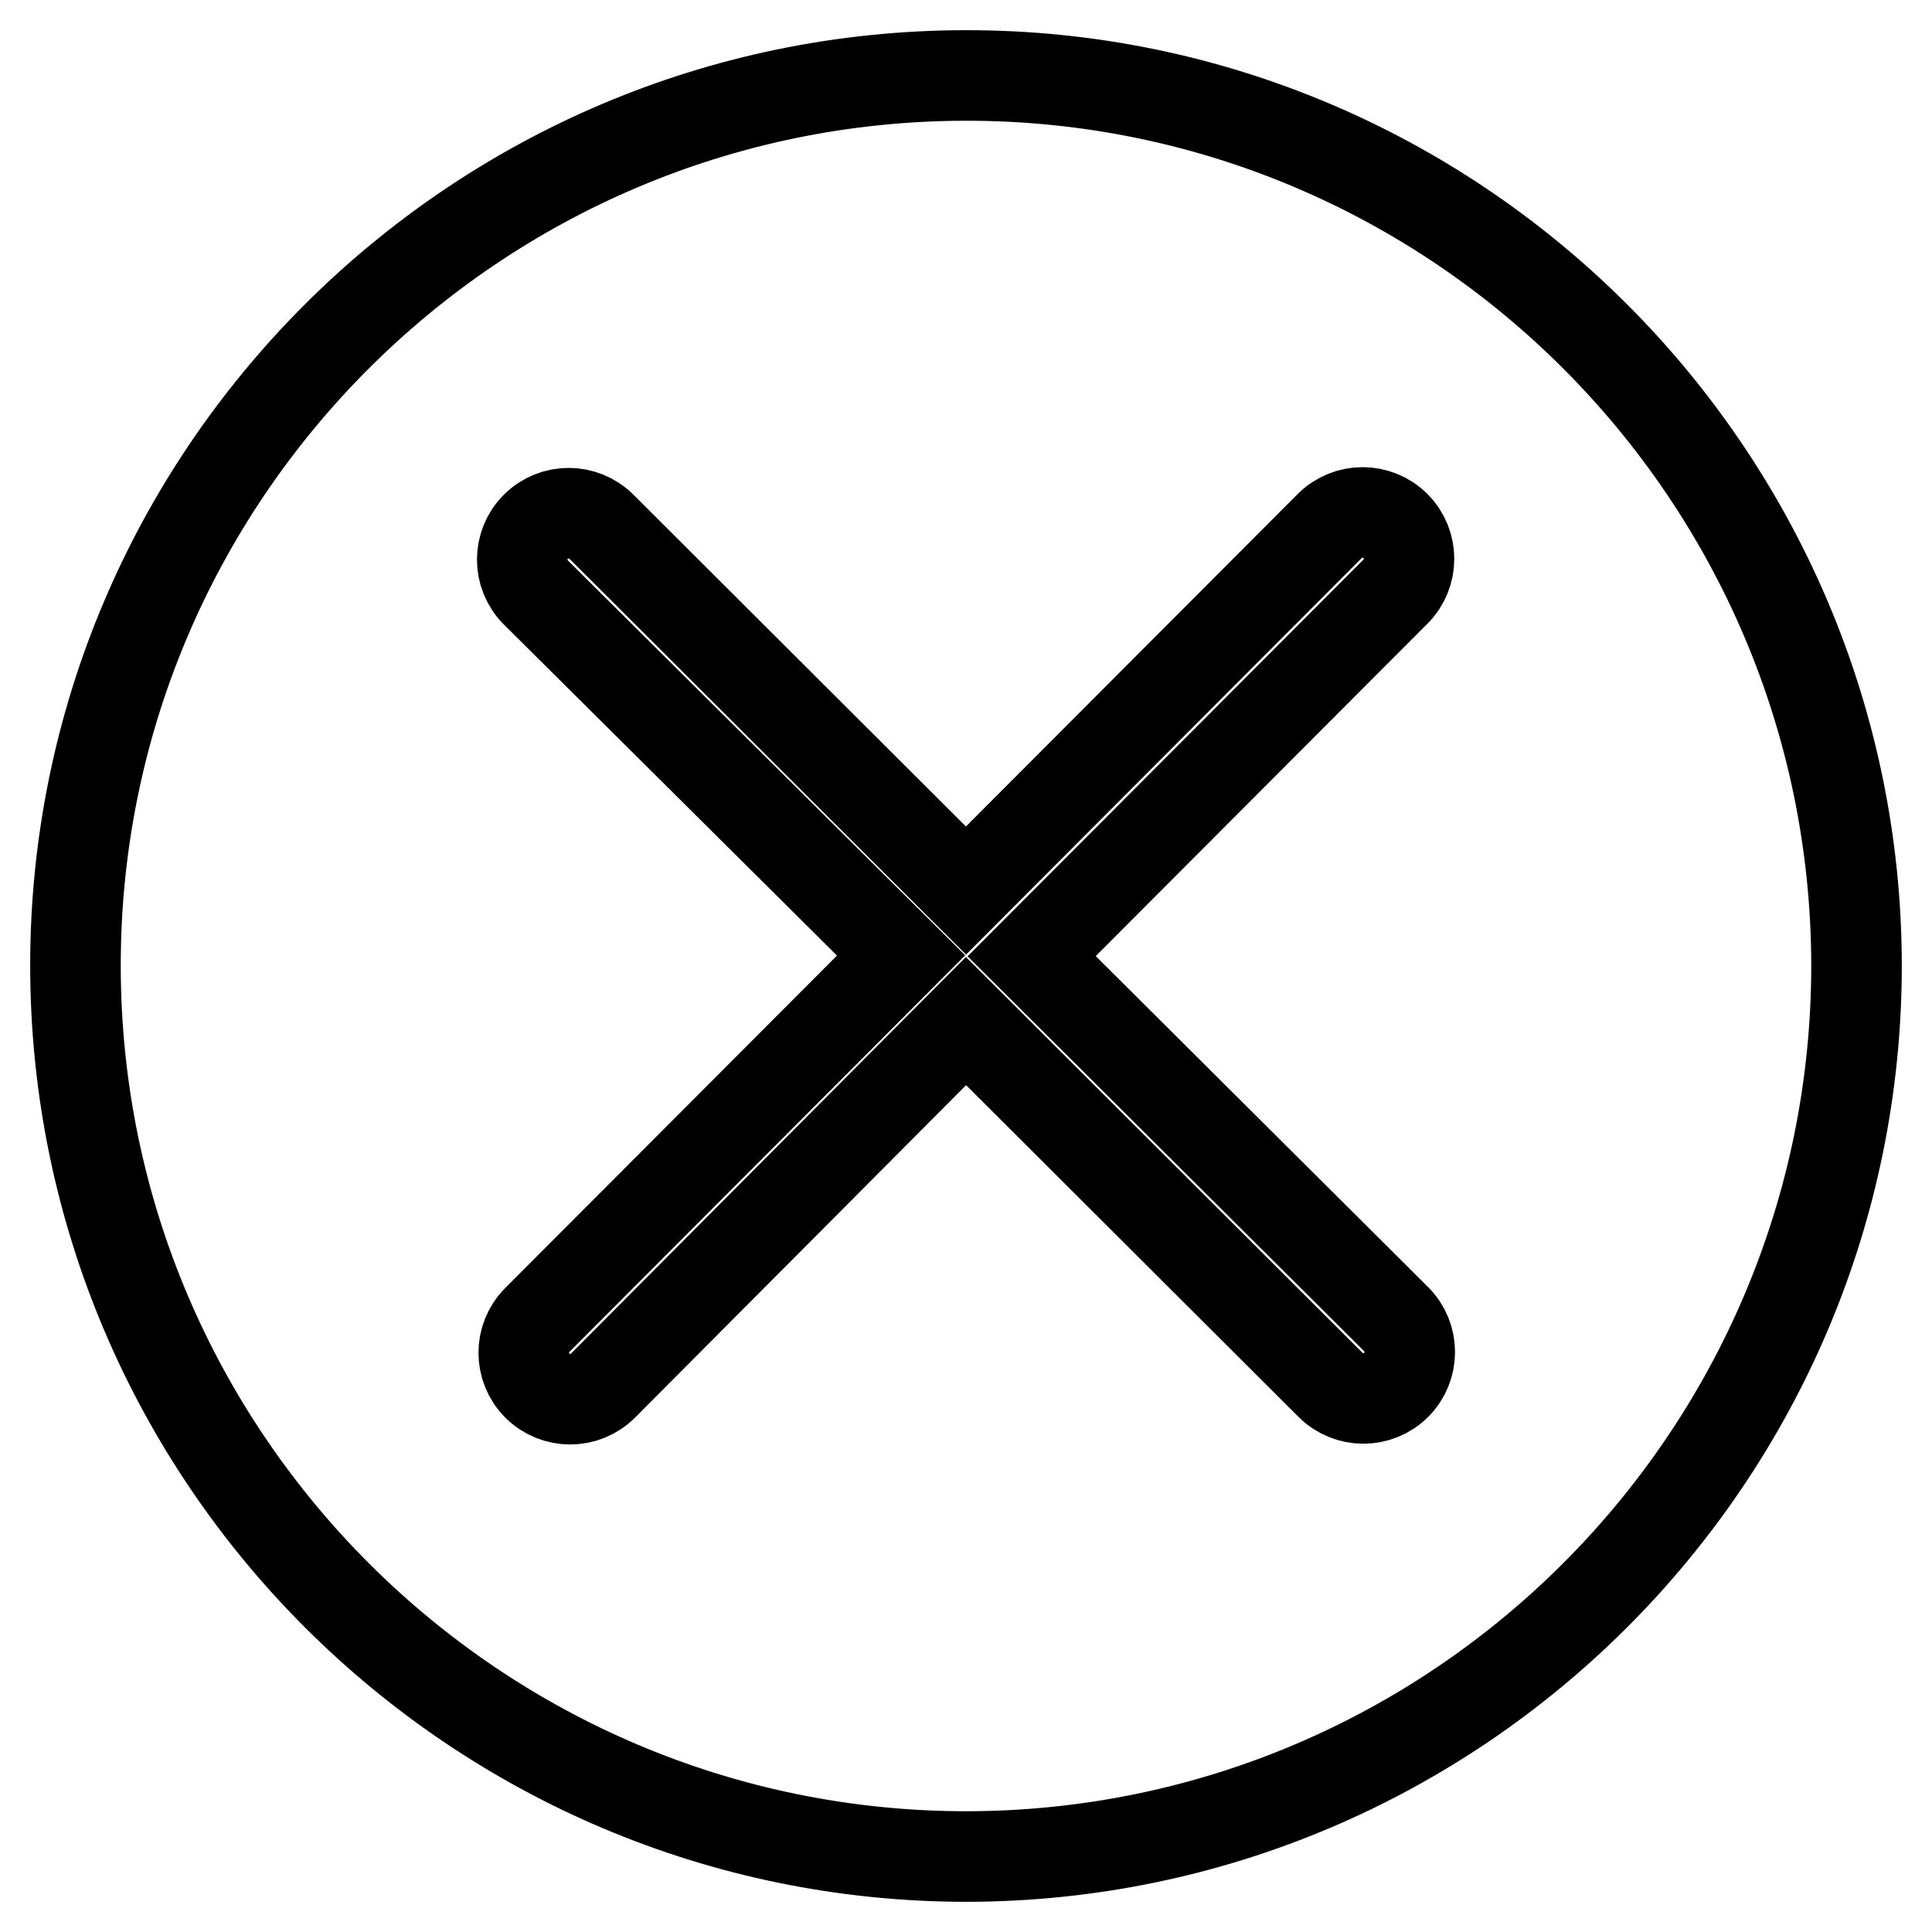
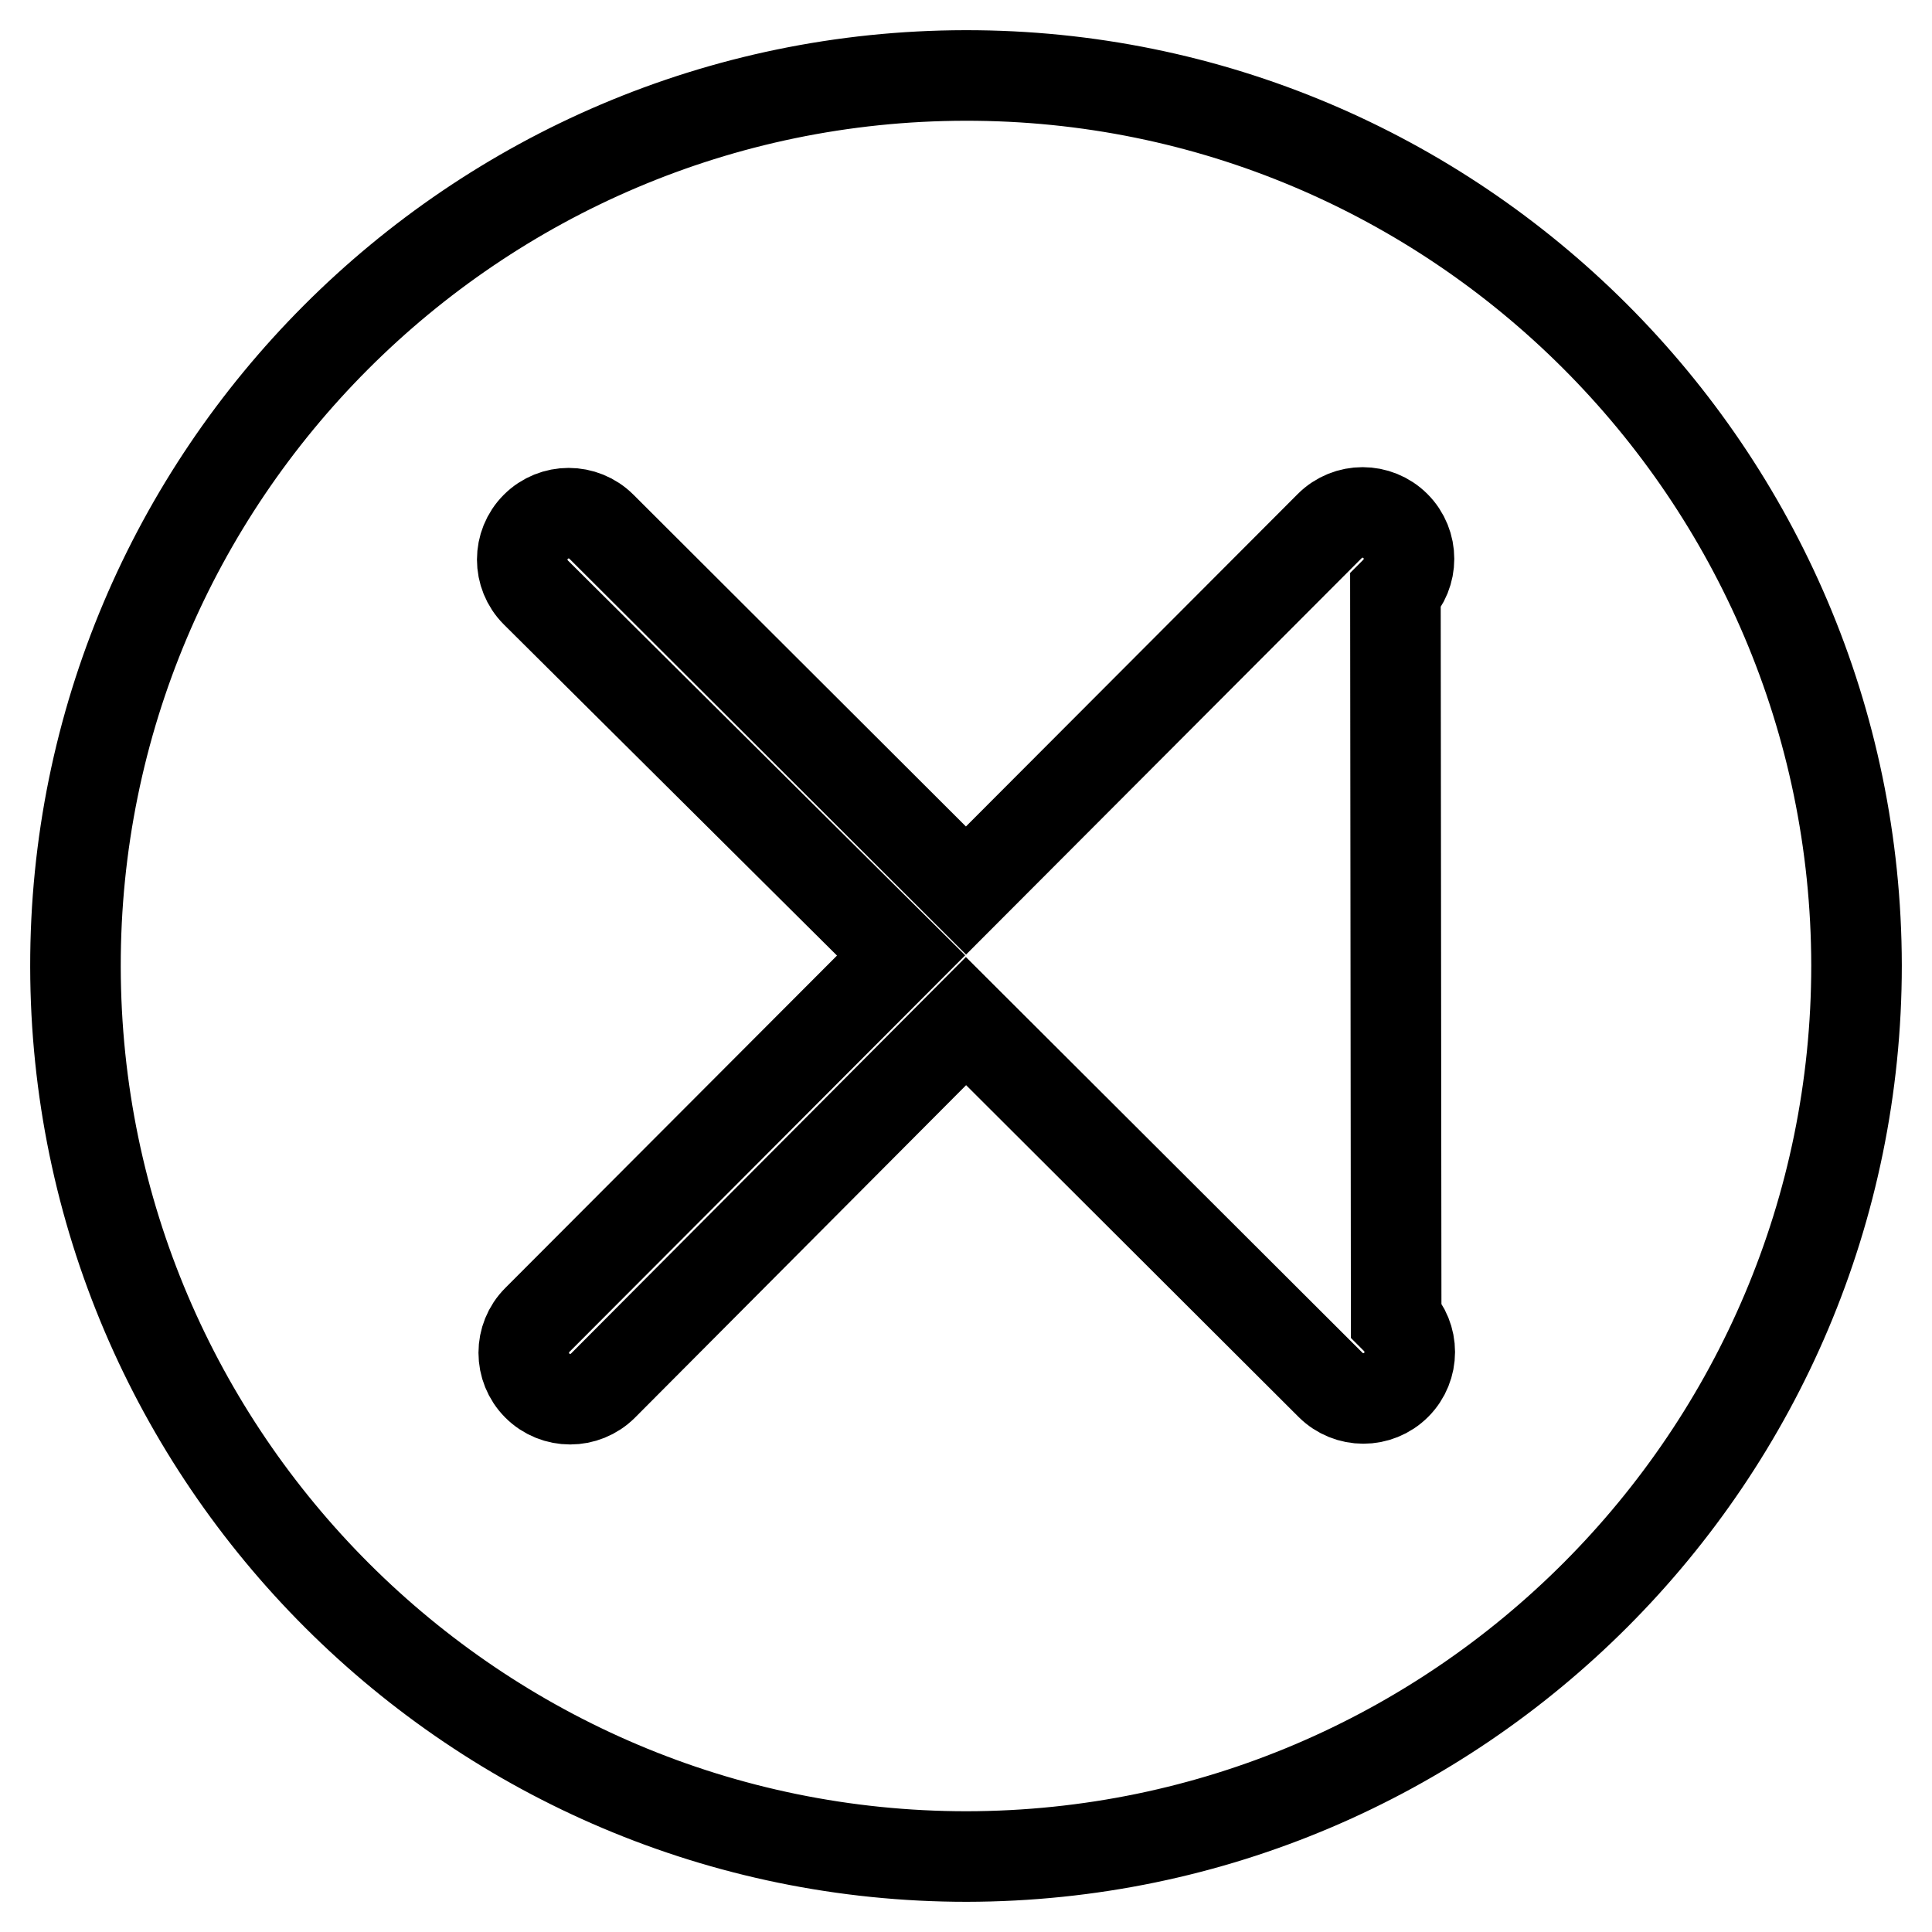
<svg xmlns="http://www.w3.org/2000/svg" version="1.1" x="0px" y="0px" viewBox="0 0 256 256" enable-background="new 0 0 256 256" xml:space="preserve">
  <g>
    <g>
-       <path stroke-width="12" fill-opacity="0" stroke="#000000" d="M127.9,10C62.8,10.1,9.9,63.1,10,128.1c0.1,65.1,53.1,117.9,118.1,117.9c65.1-0.1,117.9-53.1,117.9-118.1C245.9,62.8,192.9,9.9,127.9,10L127.9,10L127.9,10z M185,174.8c2.4,2.4,2.4,6.3,0,8.7c-2.4,2.4-6.3,2.4-8.7,0L128,135.3l-48.1,48.3c-2.4,2.4-6.3,2.4-8.7,0c-2.4-2.4-2.4-6.3,0-8.7l48.2-48.3L71,78.5c-2.4-2.4-2.4-6.3,0-8.7c2.4-2.4,6.3-2.4,8.7,0L128,118l48.2-48.3c2.4-2.4,6.3-2.4,8.7,0c2.4,2.4,2.4,6.3,0,8.7l-48.2,48.3L185,174.8L185,174.8L185,174.8z" />
+       <path stroke-width="12" fill-opacity="0" stroke="#000000" d="M127.9,10C62.8,10.1,9.9,63.1,10,128.1c0.1,65.1,53.1,117.9,118.1,117.9c65.1-0.1,117.9-53.1,117.9-118.1C245.9,62.8,192.9,9.9,127.9,10L127.9,10L127.9,10z M185,174.8c2.4,2.4,2.4,6.3,0,8.7c-2.4,2.4-6.3,2.4-8.7,0L128,135.3l-48.1,48.3c-2.4,2.4-6.3,2.4-8.7,0c-2.4-2.4-2.4-6.3,0-8.7l48.2-48.3L71,78.5c-2.4-2.4-2.4-6.3,0-8.7c2.4-2.4,6.3-2.4,8.7,0L128,118l48.2-48.3c2.4-2.4,6.3-2.4,8.7,0c2.4,2.4,2.4,6.3,0,8.7L185,174.8L185,174.8L185,174.8z" />
    </g>
  </g>
</svg>